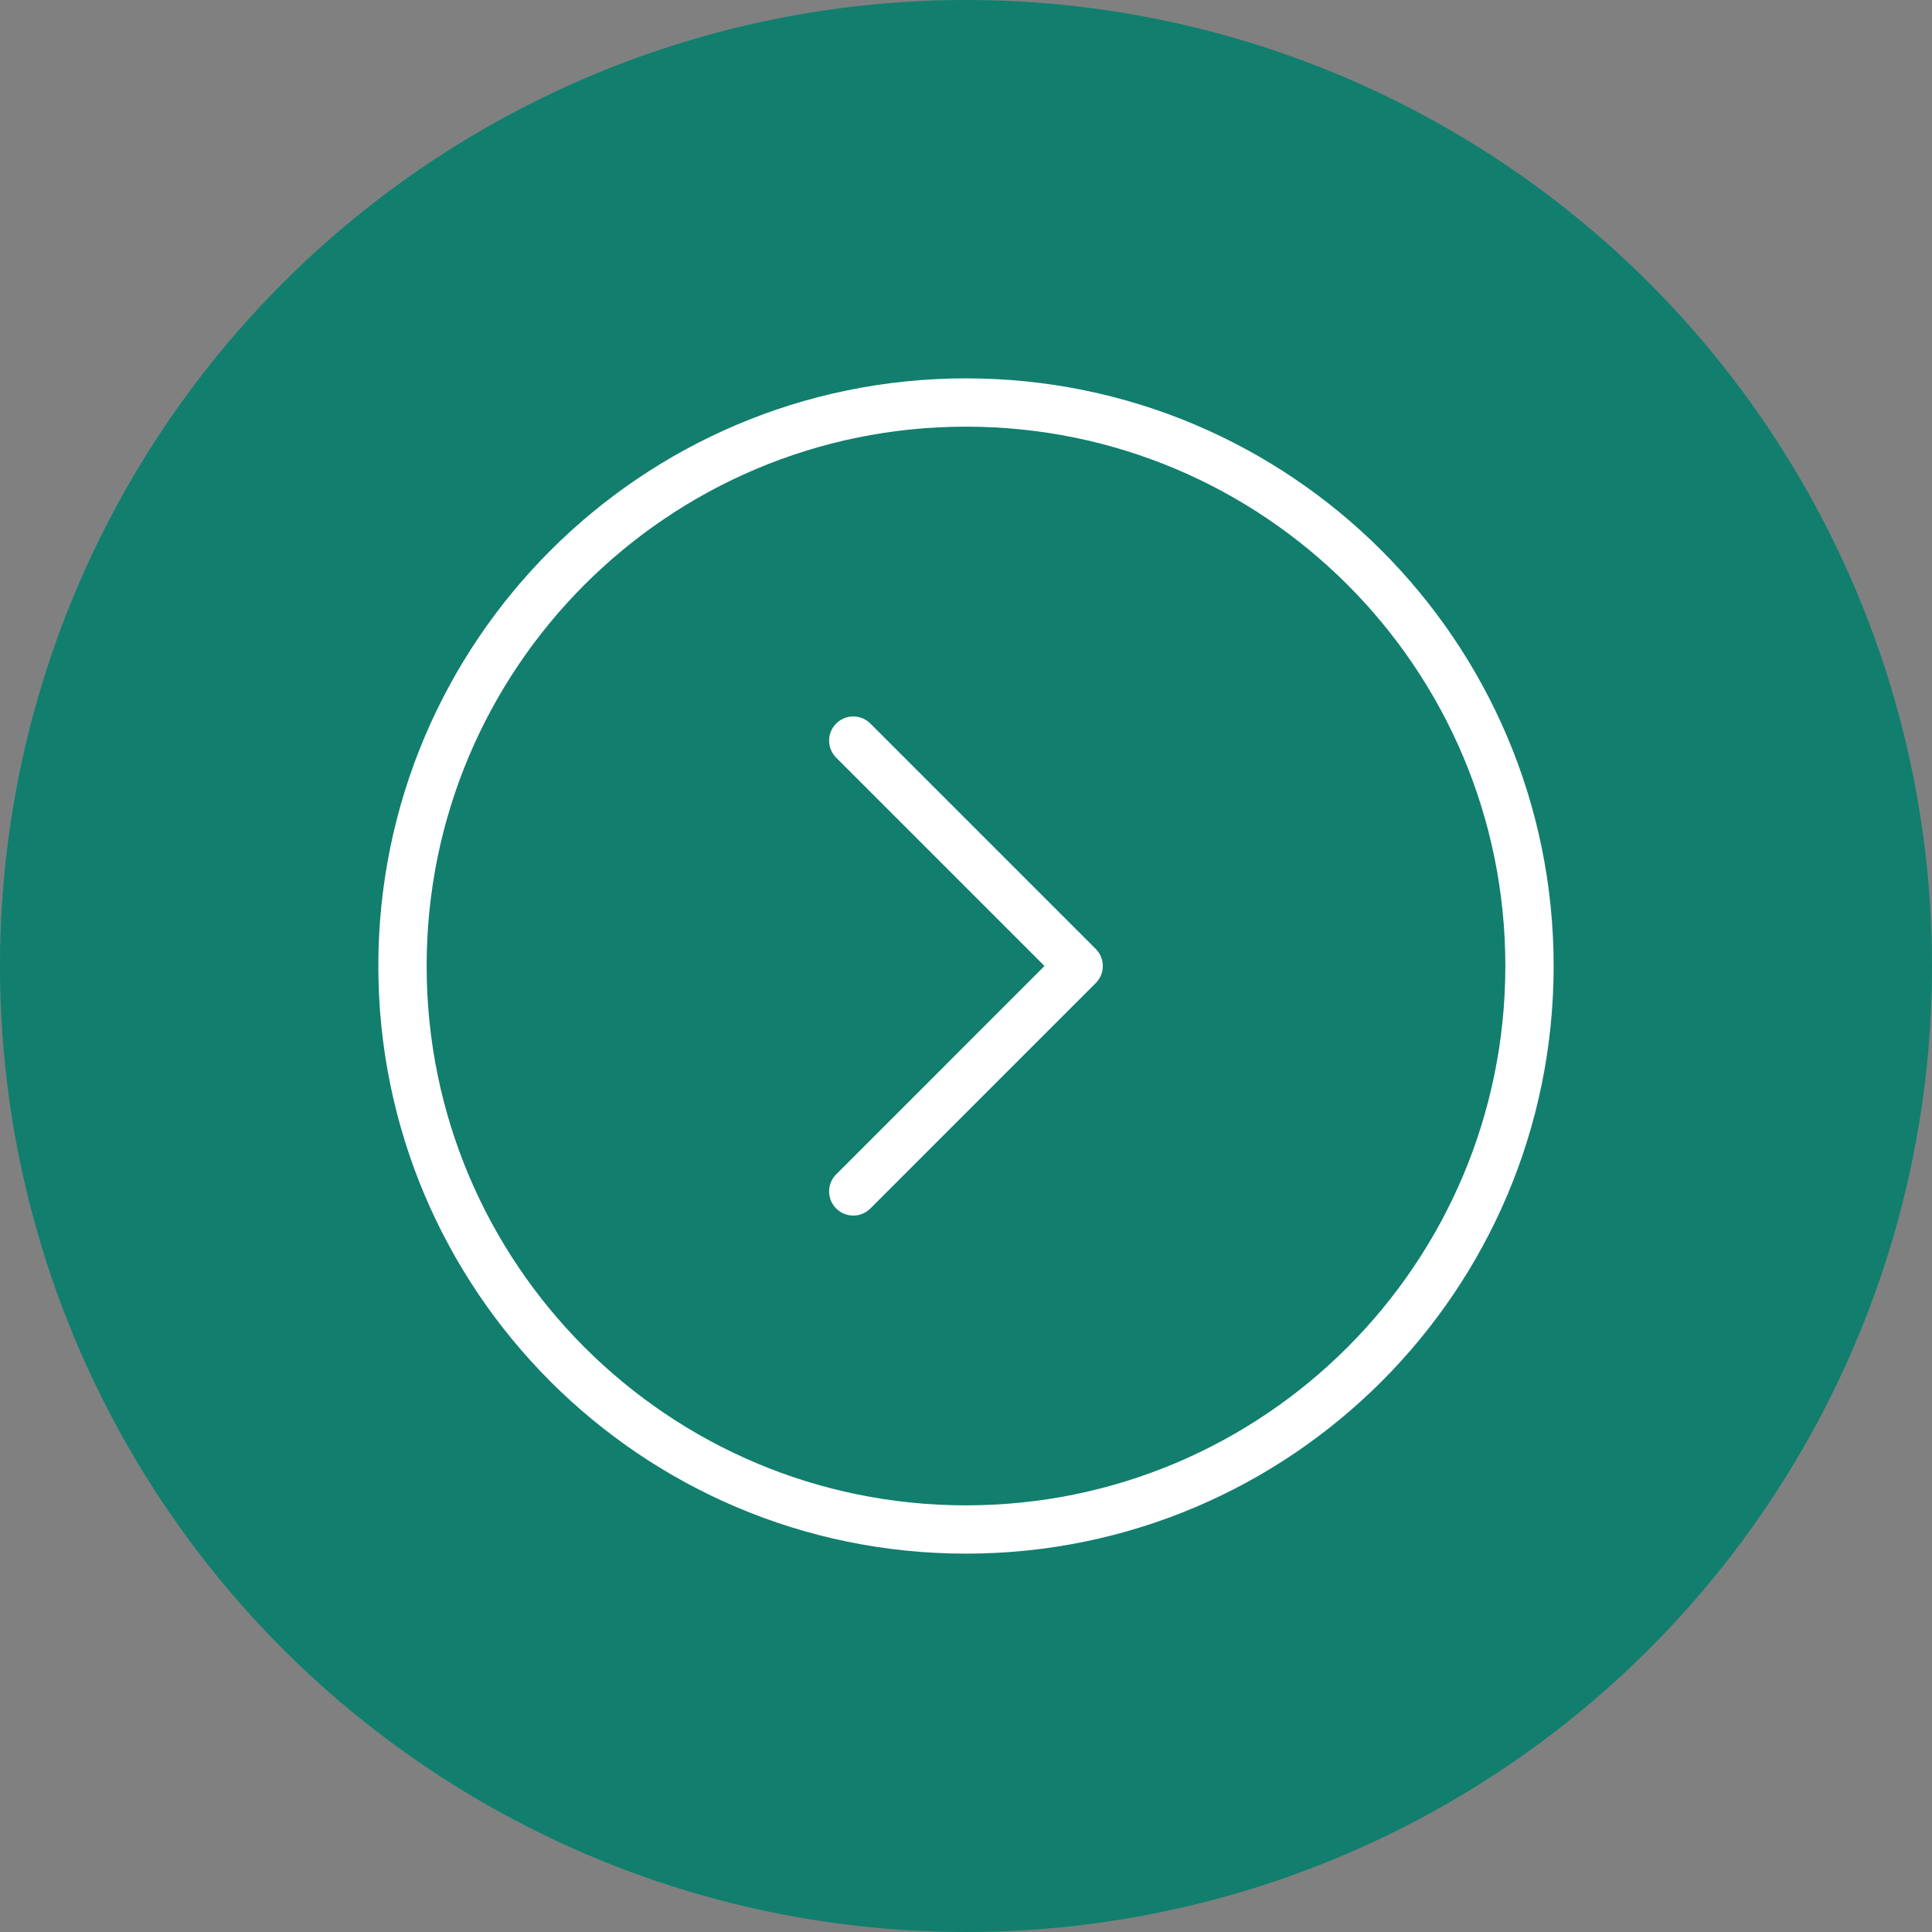
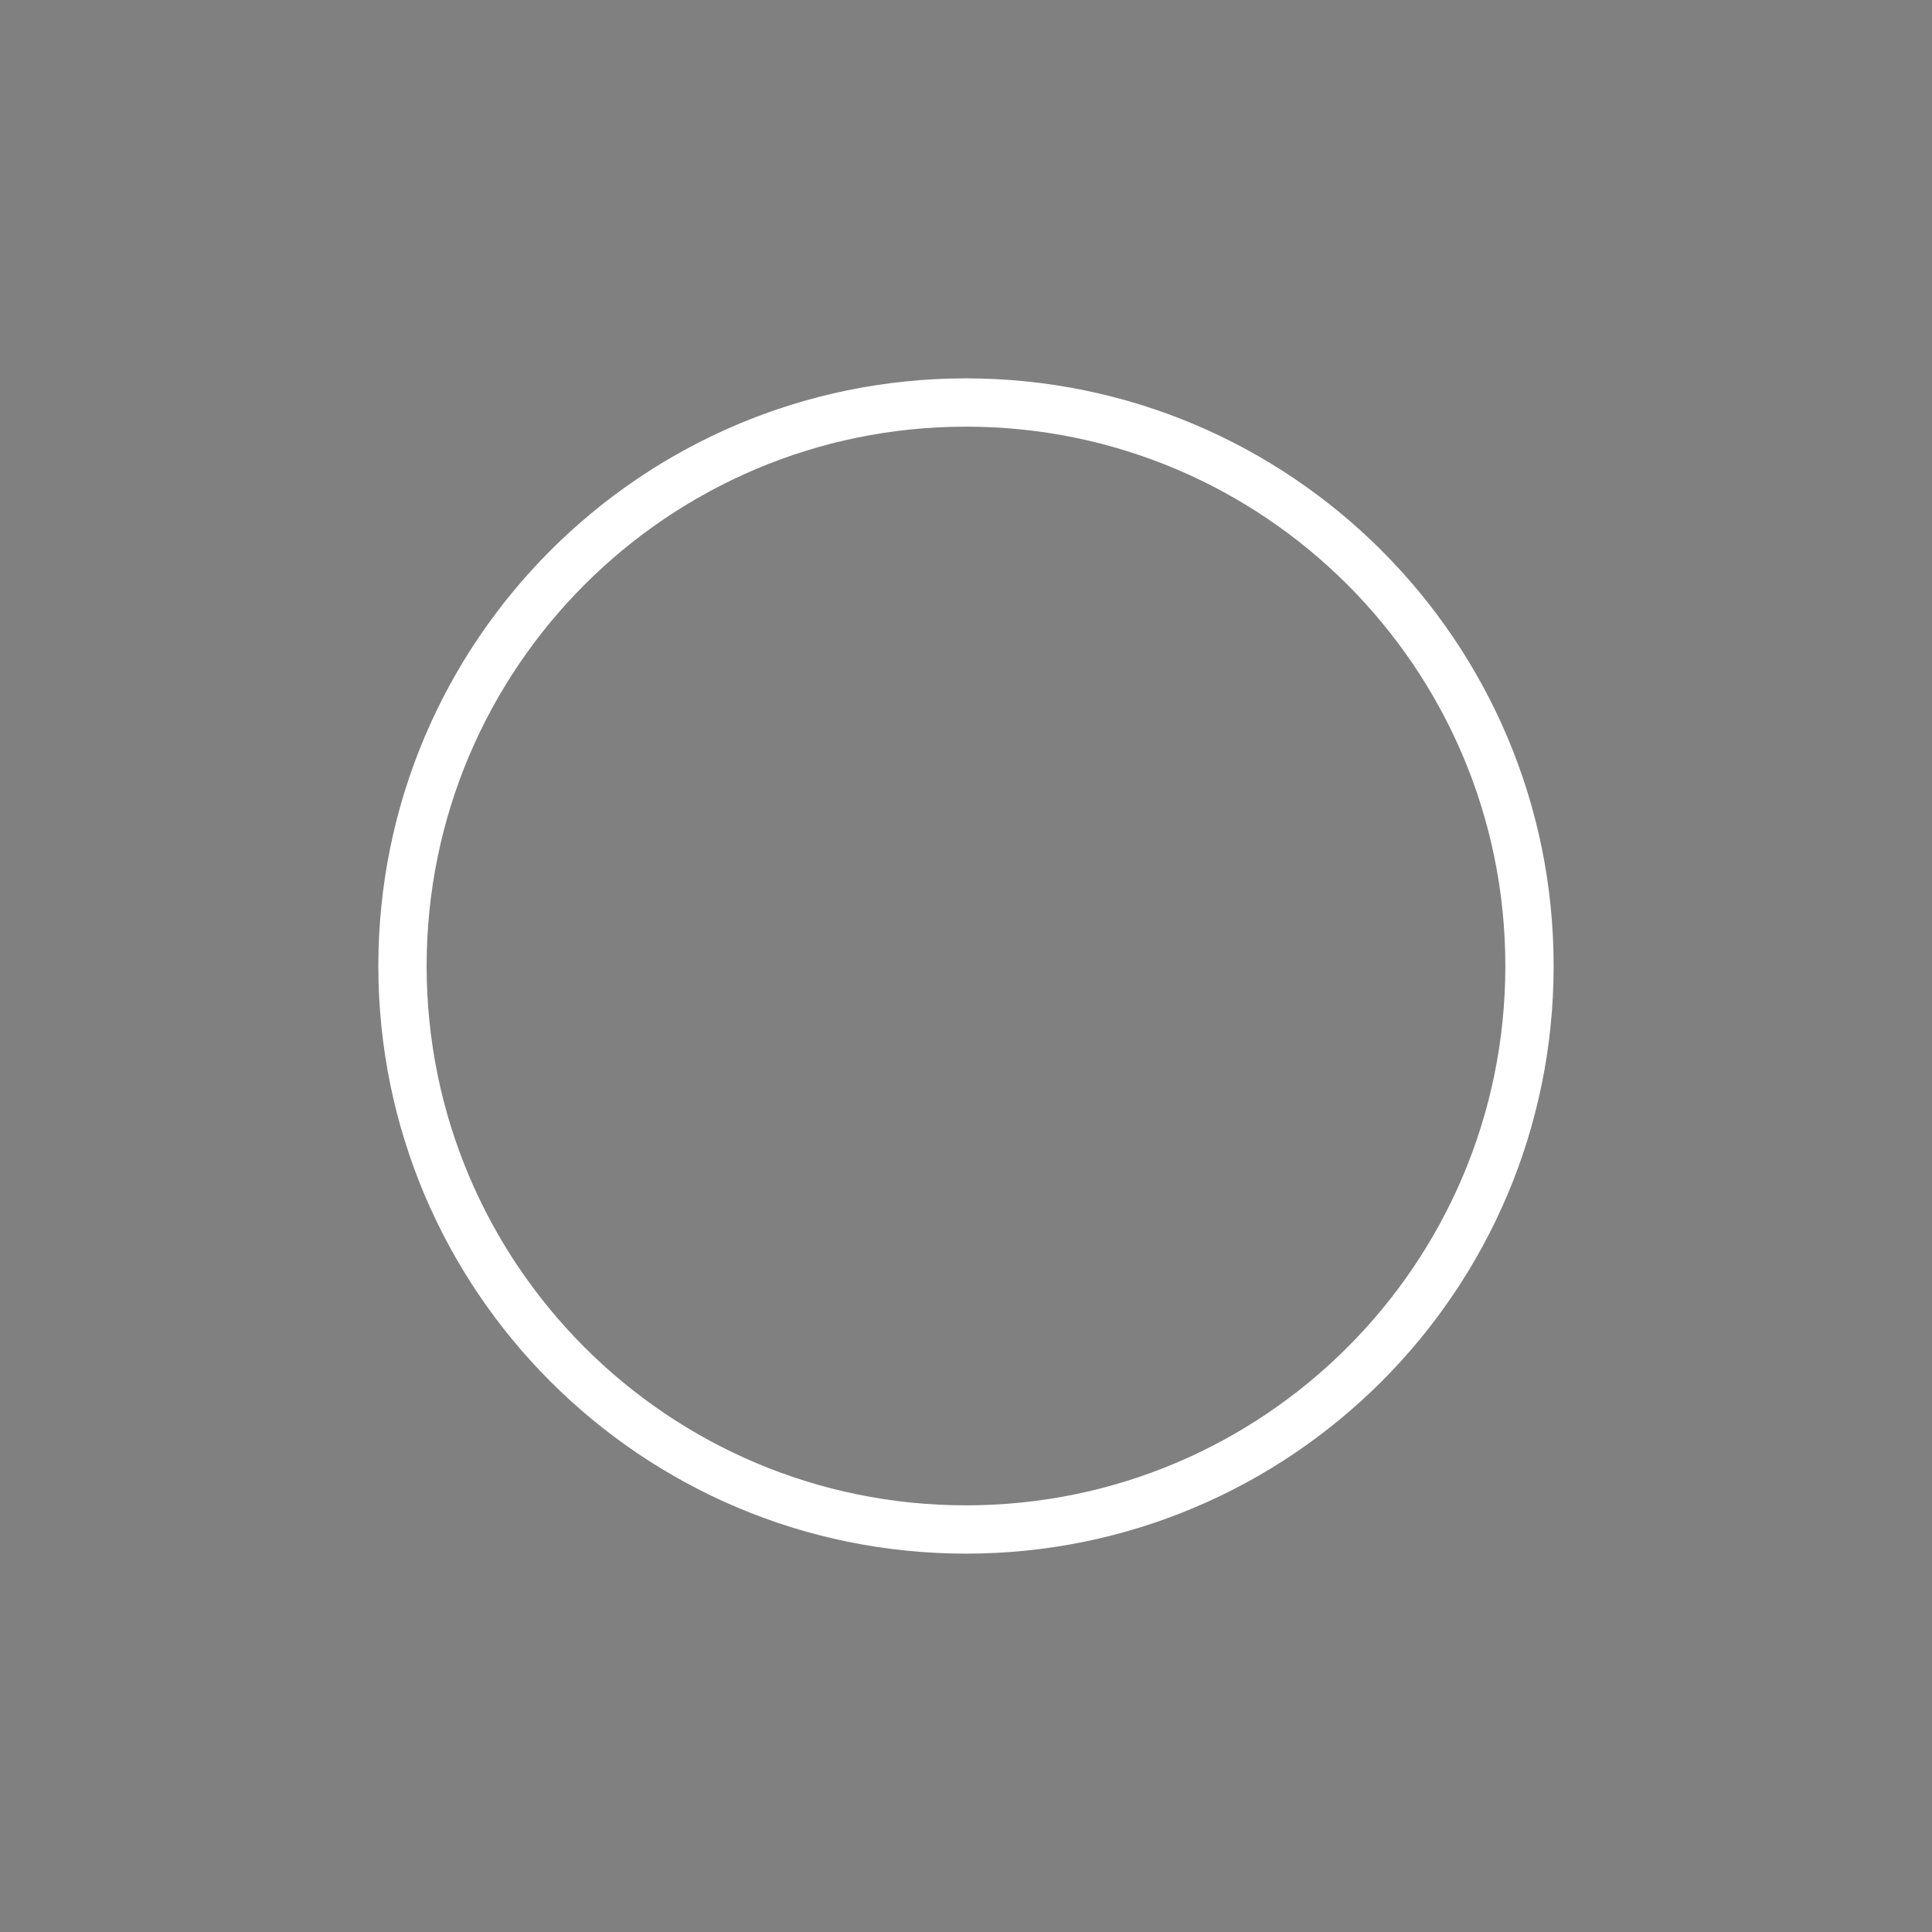
<svg xmlns="http://www.w3.org/2000/svg" width="80" height="80" viewBox="0 0 80 80" fill="none">
  <rect x="0" y="0" width="80" height="80" fill="#808080" stroke="none" />
-   <circle cx="40" cy="40" r="40" fill="#1CC4AB" />
-   <circle cx="40" cy="40" r="40" fill="black" fill-opacity="0.2" />
-   <circle cx="40" cy="40" r="40" fill="black" fill-opacity="0.2" />
  <path d="M63.333 40C63.333 27.113 52.886 16.667 39.999 16.667C27.113 16.667 16.666 27.113 16.666 40C16.666 52.887 27.113 63.333 39.999 63.333C52.886 63.333 63.333 52.887 63.333 40Z" stroke="white" stroke-width="2" stroke-linecap="round" stroke-linejoin="round" />
-   <path d="M35.332 30.667L44.665 40L35.332 49.334" stroke="white" stroke-width="2" stroke-linecap="round" stroke-linejoin="round" />
</svg>